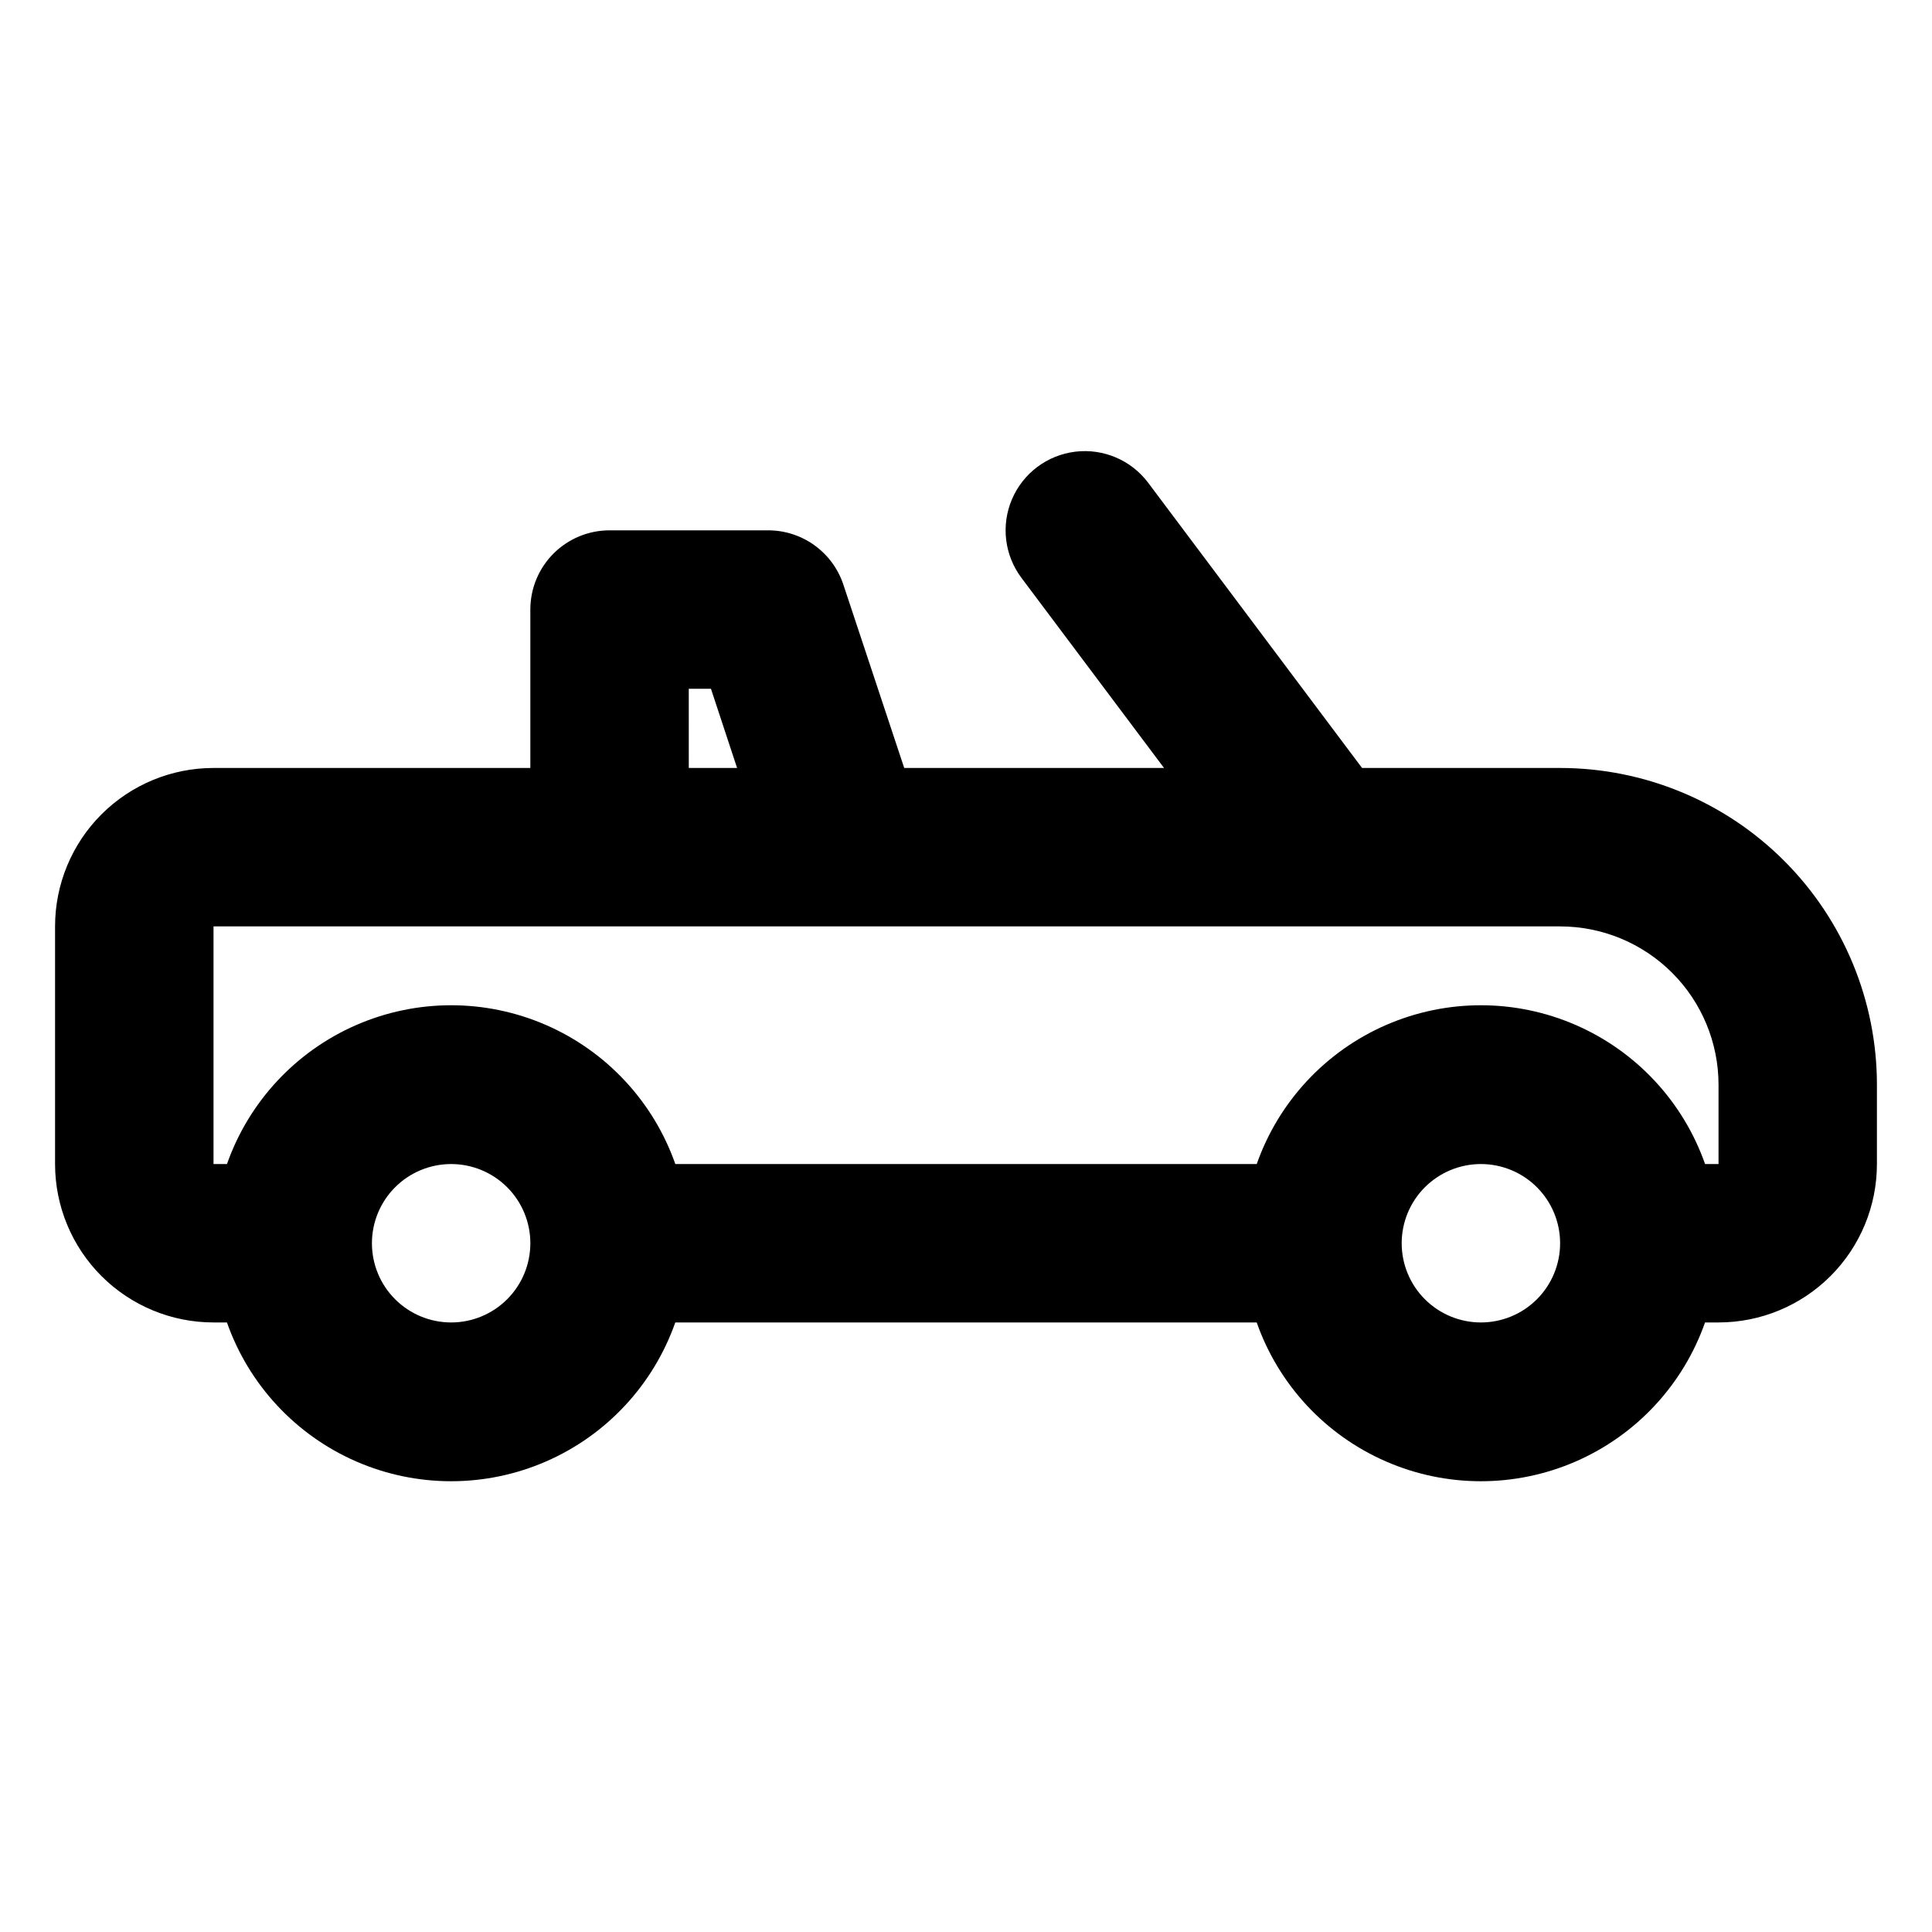
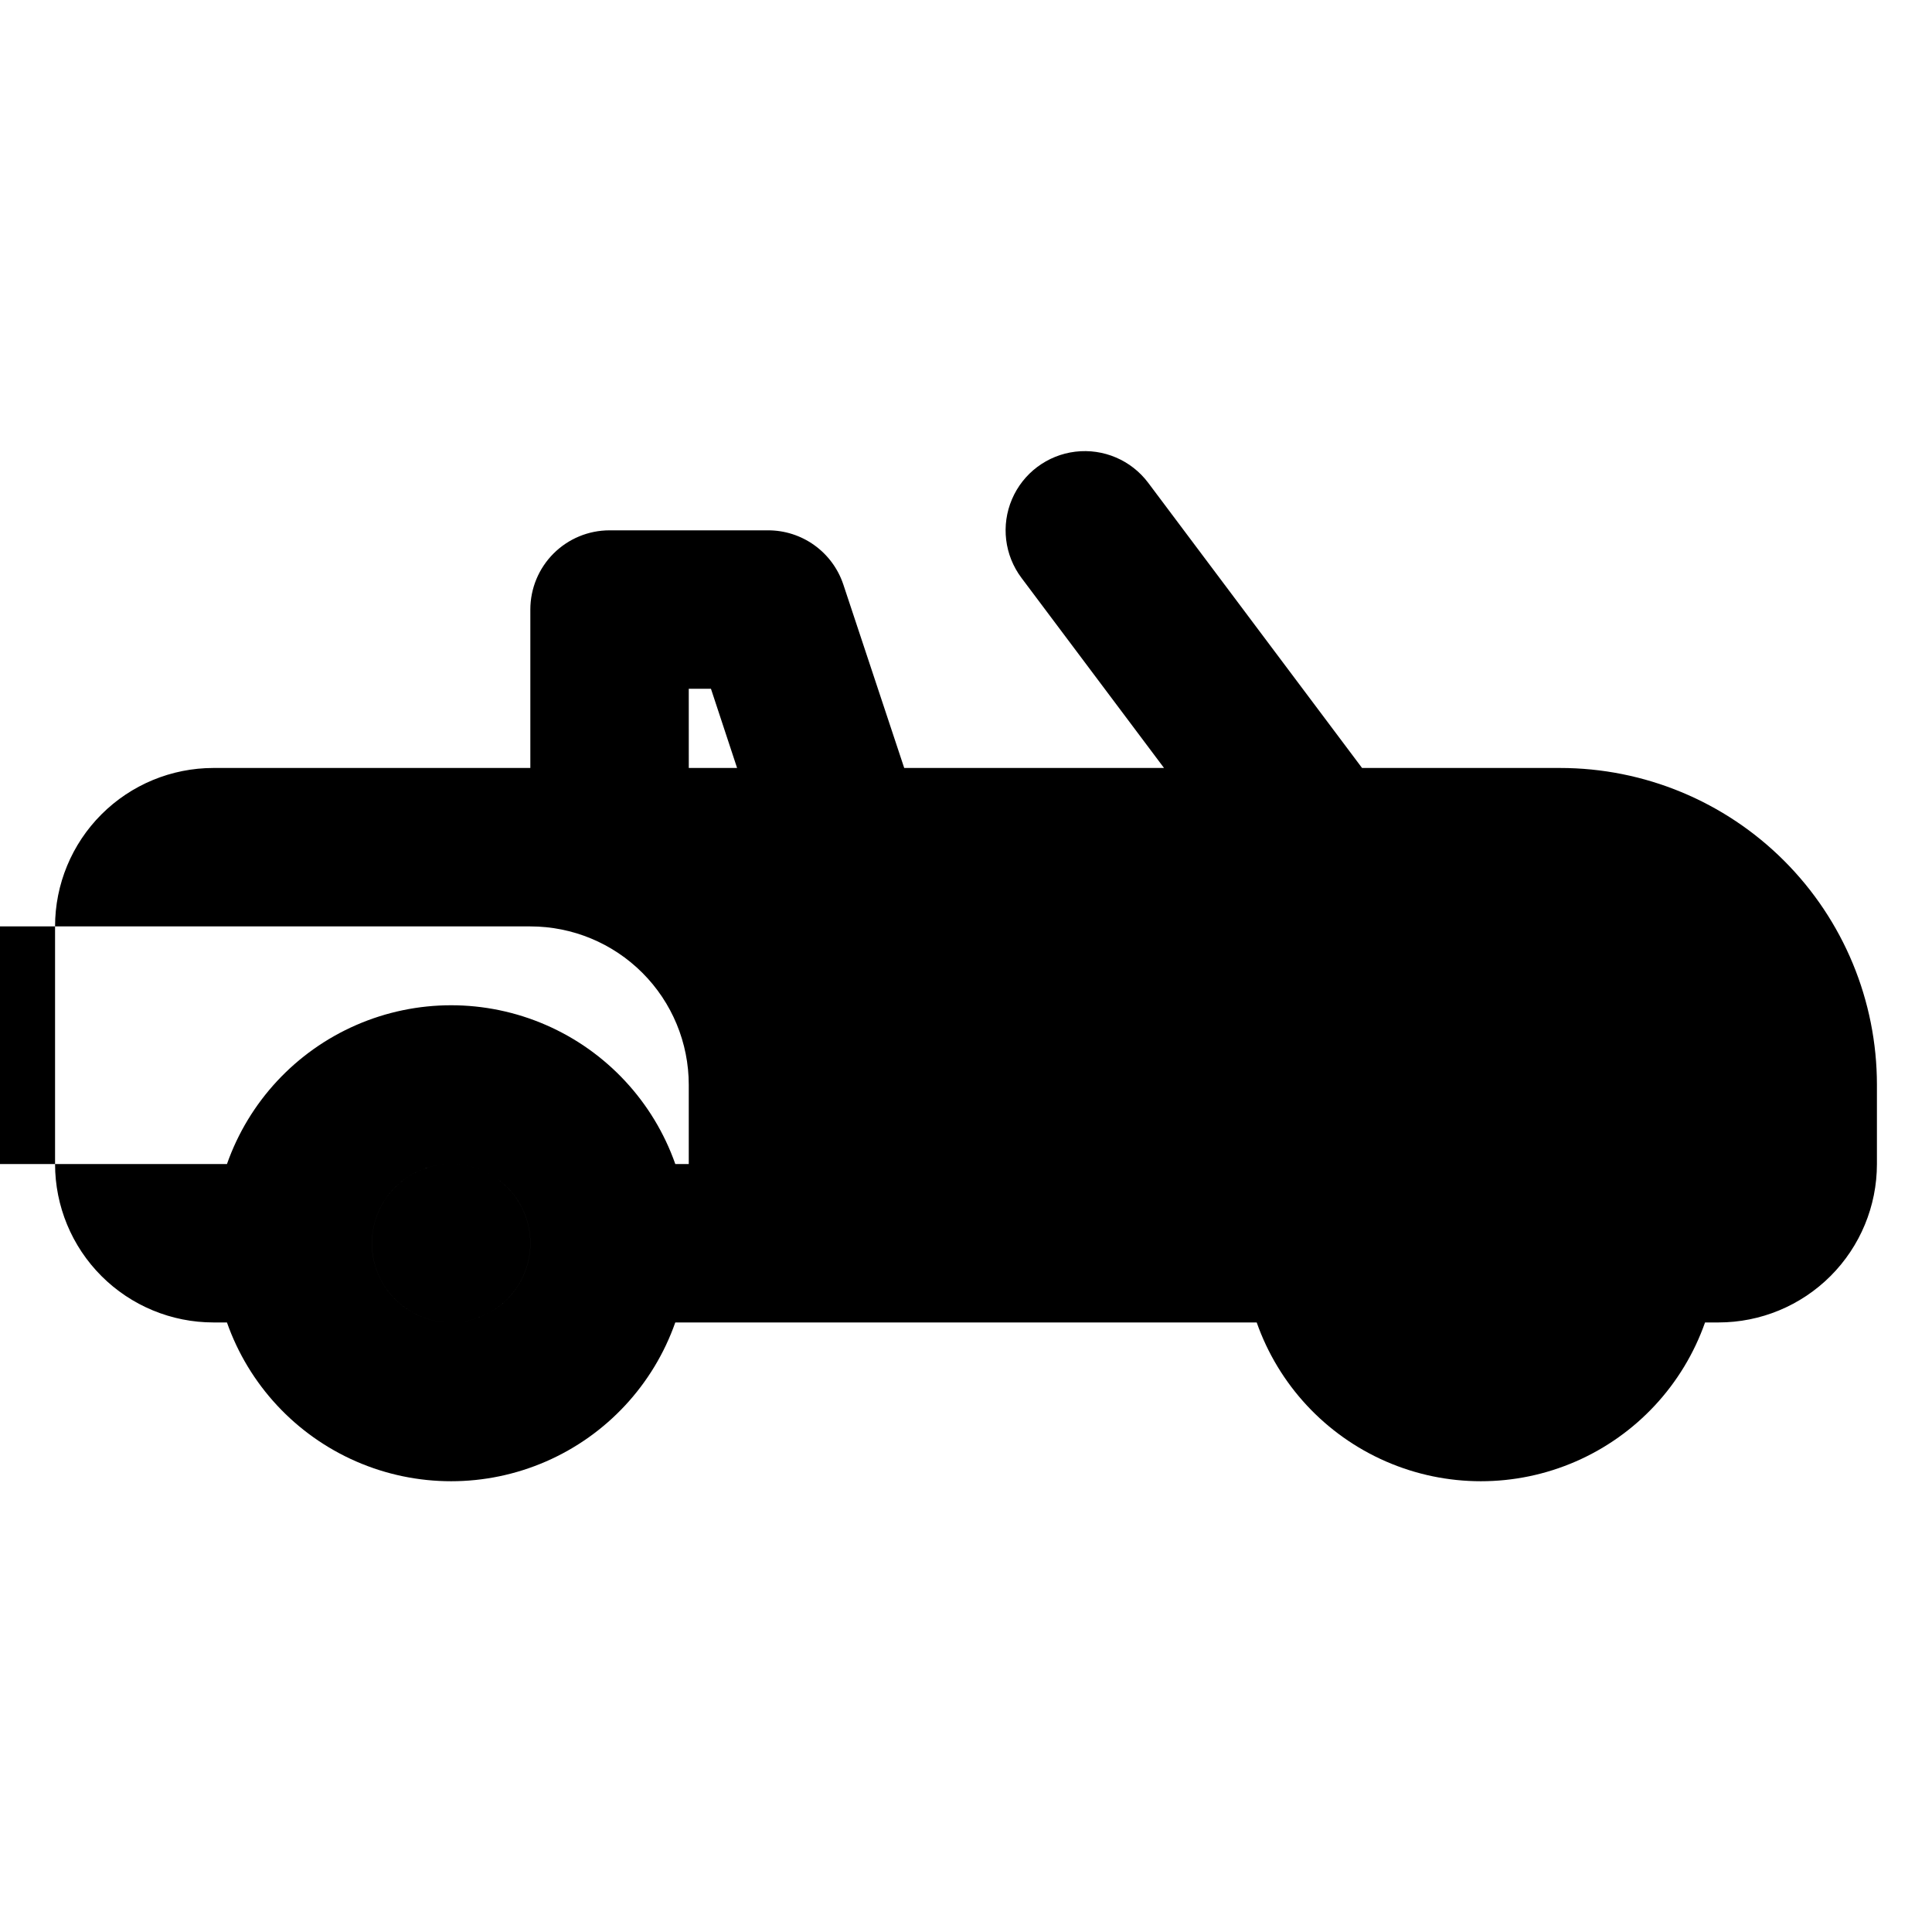
<svg xmlns="http://www.w3.org/2000/svg" fill="#000000" width="800px" height="800px" version="1.1" viewBox="144 144 512 512">
-   <path d="m557.44 347.52h-52.48l-56.676-75.574c-4.5-6-11.859-9.141-19.305-8.246-7.445 0.898-13.848 5.699-16.793 12.598-2.949 6.894-1.992 14.84 2.508 20.84l37.785 50.383h-68.852l-16.164-48.703c-1.41-4.168-4.09-7.789-7.672-10.352-3.578-2.562-7.871-3.934-12.27-3.922h-41.984c-5.57 0-10.906 2.211-14.844 6.148s-6.148 9.273-6.148 14.844v41.984h-83.969c-11.137 0-21.812 4.422-29.688 12.297-7.875 7.871-12.297 18.551-12.297 29.688v62.977c0 11.133 4.422 21.812 12.297 29.684 7.875 7.875 18.551 12.297 29.688 12.297h3.57-0.004c5.809 16.508 18.219 29.852 34.258 36.84 16.039 6.988 34.262 6.988 50.305 0 16.039-6.988 28.449-20.332 34.254-36.84h154.08c5.805 16.508 18.215 29.852 34.258 36.84 16.039 6.988 34.262 6.988 50.301 0 16.039-6.988 28.449-20.332 34.258-36.84h3.57-0.004c11.137 0 21.816-4.422 29.688-12.297 7.875-7.871 12.297-18.551 12.297-29.684v-20.992c0-22.27-8.844-43.629-24.594-59.375-15.746-15.75-37.105-24.594-59.375-24.594zm-230.91-20.992h5.879l6.926 20.992h-12.801zm-62.977 167.94 0.004-0.004c-5.566 0-10.906-2.211-14.844-6.148-3.938-3.934-6.148-9.273-6.148-14.84 0-5.57 2.211-10.91 6.148-14.844 3.938-3.938 9.277-6.148 14.844-6.148 5.566 0 10.906 2.211 14.844 6.148 3.938 3.934 6.148 9.273 6.148 14.844 0 5.566-2.211 10.906-6.148 14.84-3.938 3.938-9.277 6.148-14.844 6.148zm272.9 0v-0.004c-5.566 0-10.906-2.211-14.844-6.148-3.934-3.934-6.148-9.273-6.148-14.84 0-5.57 2.215-10.91 6.148-14.844 3.938-3.938 9.277-6.148 14.844-6.148 5.57 0 10.91 2.211 14.844 6.148 3.938 3.934 6.148 9.273 6.148 14.844 0 5.566-2.211 10.906-6.148 14.84-3.934 3.938-9.273 6.148-14.844 6.148zm59.406-41.984h0.004c-5.809-16.508-18.219-29.852-34.258-36.84-16.039-6.988-34.262-6.988-50.301 0-16.043 6.988-28.453 20.332-34.258 36.84h-154.08c-5.805-16.508-18.215-29.852-34.254-36.84-16.043-6.988-34.266-6.988-50.305 0-16.039 6.988-28.449 20.332-34.258 36.84h-3.566v-62.977h356.86c11.137 0 21.816 4.422 29.688 12.297 7.875 7.871 12.297 18.551 12.297 29.688v20.992z" />
+   <path d="m557.44 347.52h-52.48l-56.676-75.574c-4.5-6-11.859-9.141-19.305-8.246-7.445 0.898-13.848 5.699-16.793 12.598-2.949 6.894-1.992 14.84 2.508 20.84l37.785 50.383h-68.852l-16.164-48.703c-1.41-4.168-4.09-7.789-7.672-10.352-3.578-2.562-7.871-3.934-12.27-3.922h-41.984c-5.57 0-10.906 2.211-14.844 6.148s-6.148 9.273-6.148 14.844v41.984h-83.969c-11.137 0-21.812 4.422-29.688 12.297-7.875 7.871-12.297 18.551-12.297 29.688v62.977c0 11.133 4.422 21.812 12.297 29.684 7.875 7.875 18.551 12.297 29.688 12.297h3.57-0.004c5.809 16.508 18.219 29.852 34.258 36.84 16.039 6.988 34.262 6.988 50.305 0 16.039-6.988 28.449-20.332 34.254-36.84h154.08c5.805 16.508 18.215 29.852 34.258 36.84 16.039 6.988 34.262 6.988 50.301 0 16.039-6.988 28.449-20.332 34.258-36.84h3.57-0.004c11.137 0 21.816-4.422 29.688-12.297 7.875-7.871 12.297-18.551 12.297-29.684v-20.992c0-22.27-8.844-43.629-24.594-59.375-15.746-15.75-37.105-24.594-59.375-24.594zm-230.91-20.992h5.879l6.926 20.992h-12.801zm-62.977 167.94 0.004-0.004c-5.566 0-10.906-2.211-14.844-6.148-3.938-3.934-6.148-9.273-6.148-14.84 0-5.57 2.211-10.91 6.148-14.844 3.938-3.938 9.277-6.148 14.844-6.148 5.566 0 10.906 2.211 14.844 6.148 3.938 3.934 6.148 9.273 6.148 14.844 0 5.566-2.211 10.906-6.148 14.84-3.938 3.938-9.277 6.148-14.844 6.148zv-0.004c-5.566 0-10.906-2.211-14.844-6.148-3.934-3.934-6.148-9.273-6.148-14.84 0-5.57 2.215-10.91 6.148-14.844 3.938-3.938 9.277-6.148 14.844-6.148 5.57 0 10.91 2.211 14.844 6.148 3.938 3.934 6.148 9.273 6.148 14.844 0 5.566-2.211 10.906-6.148 14.84-3.934 3.938-9.273 6.148-14.844 6.148zm59.406-41.984h0.004c-5.809-16.508-18.219-29.852-34.258-36.84-16.039-6.988-34.262-6.988-50.301 0-16.043 6.988-28.453 20.332-34.258 36.84h-154.08c-5.805-16.508-18.215-29.852-34.254-36.84-16.043-6.988-34.266-6.988-50.305 0-16.039 6.988-28.449 20.332-34.258 36.84h-3.566v-62.977h356.86c11.137 0 21.816 4.422 29.688 12.297 7.875 7.871 12.297 18.551 12.297 29.688v20.992z" />
</svg>